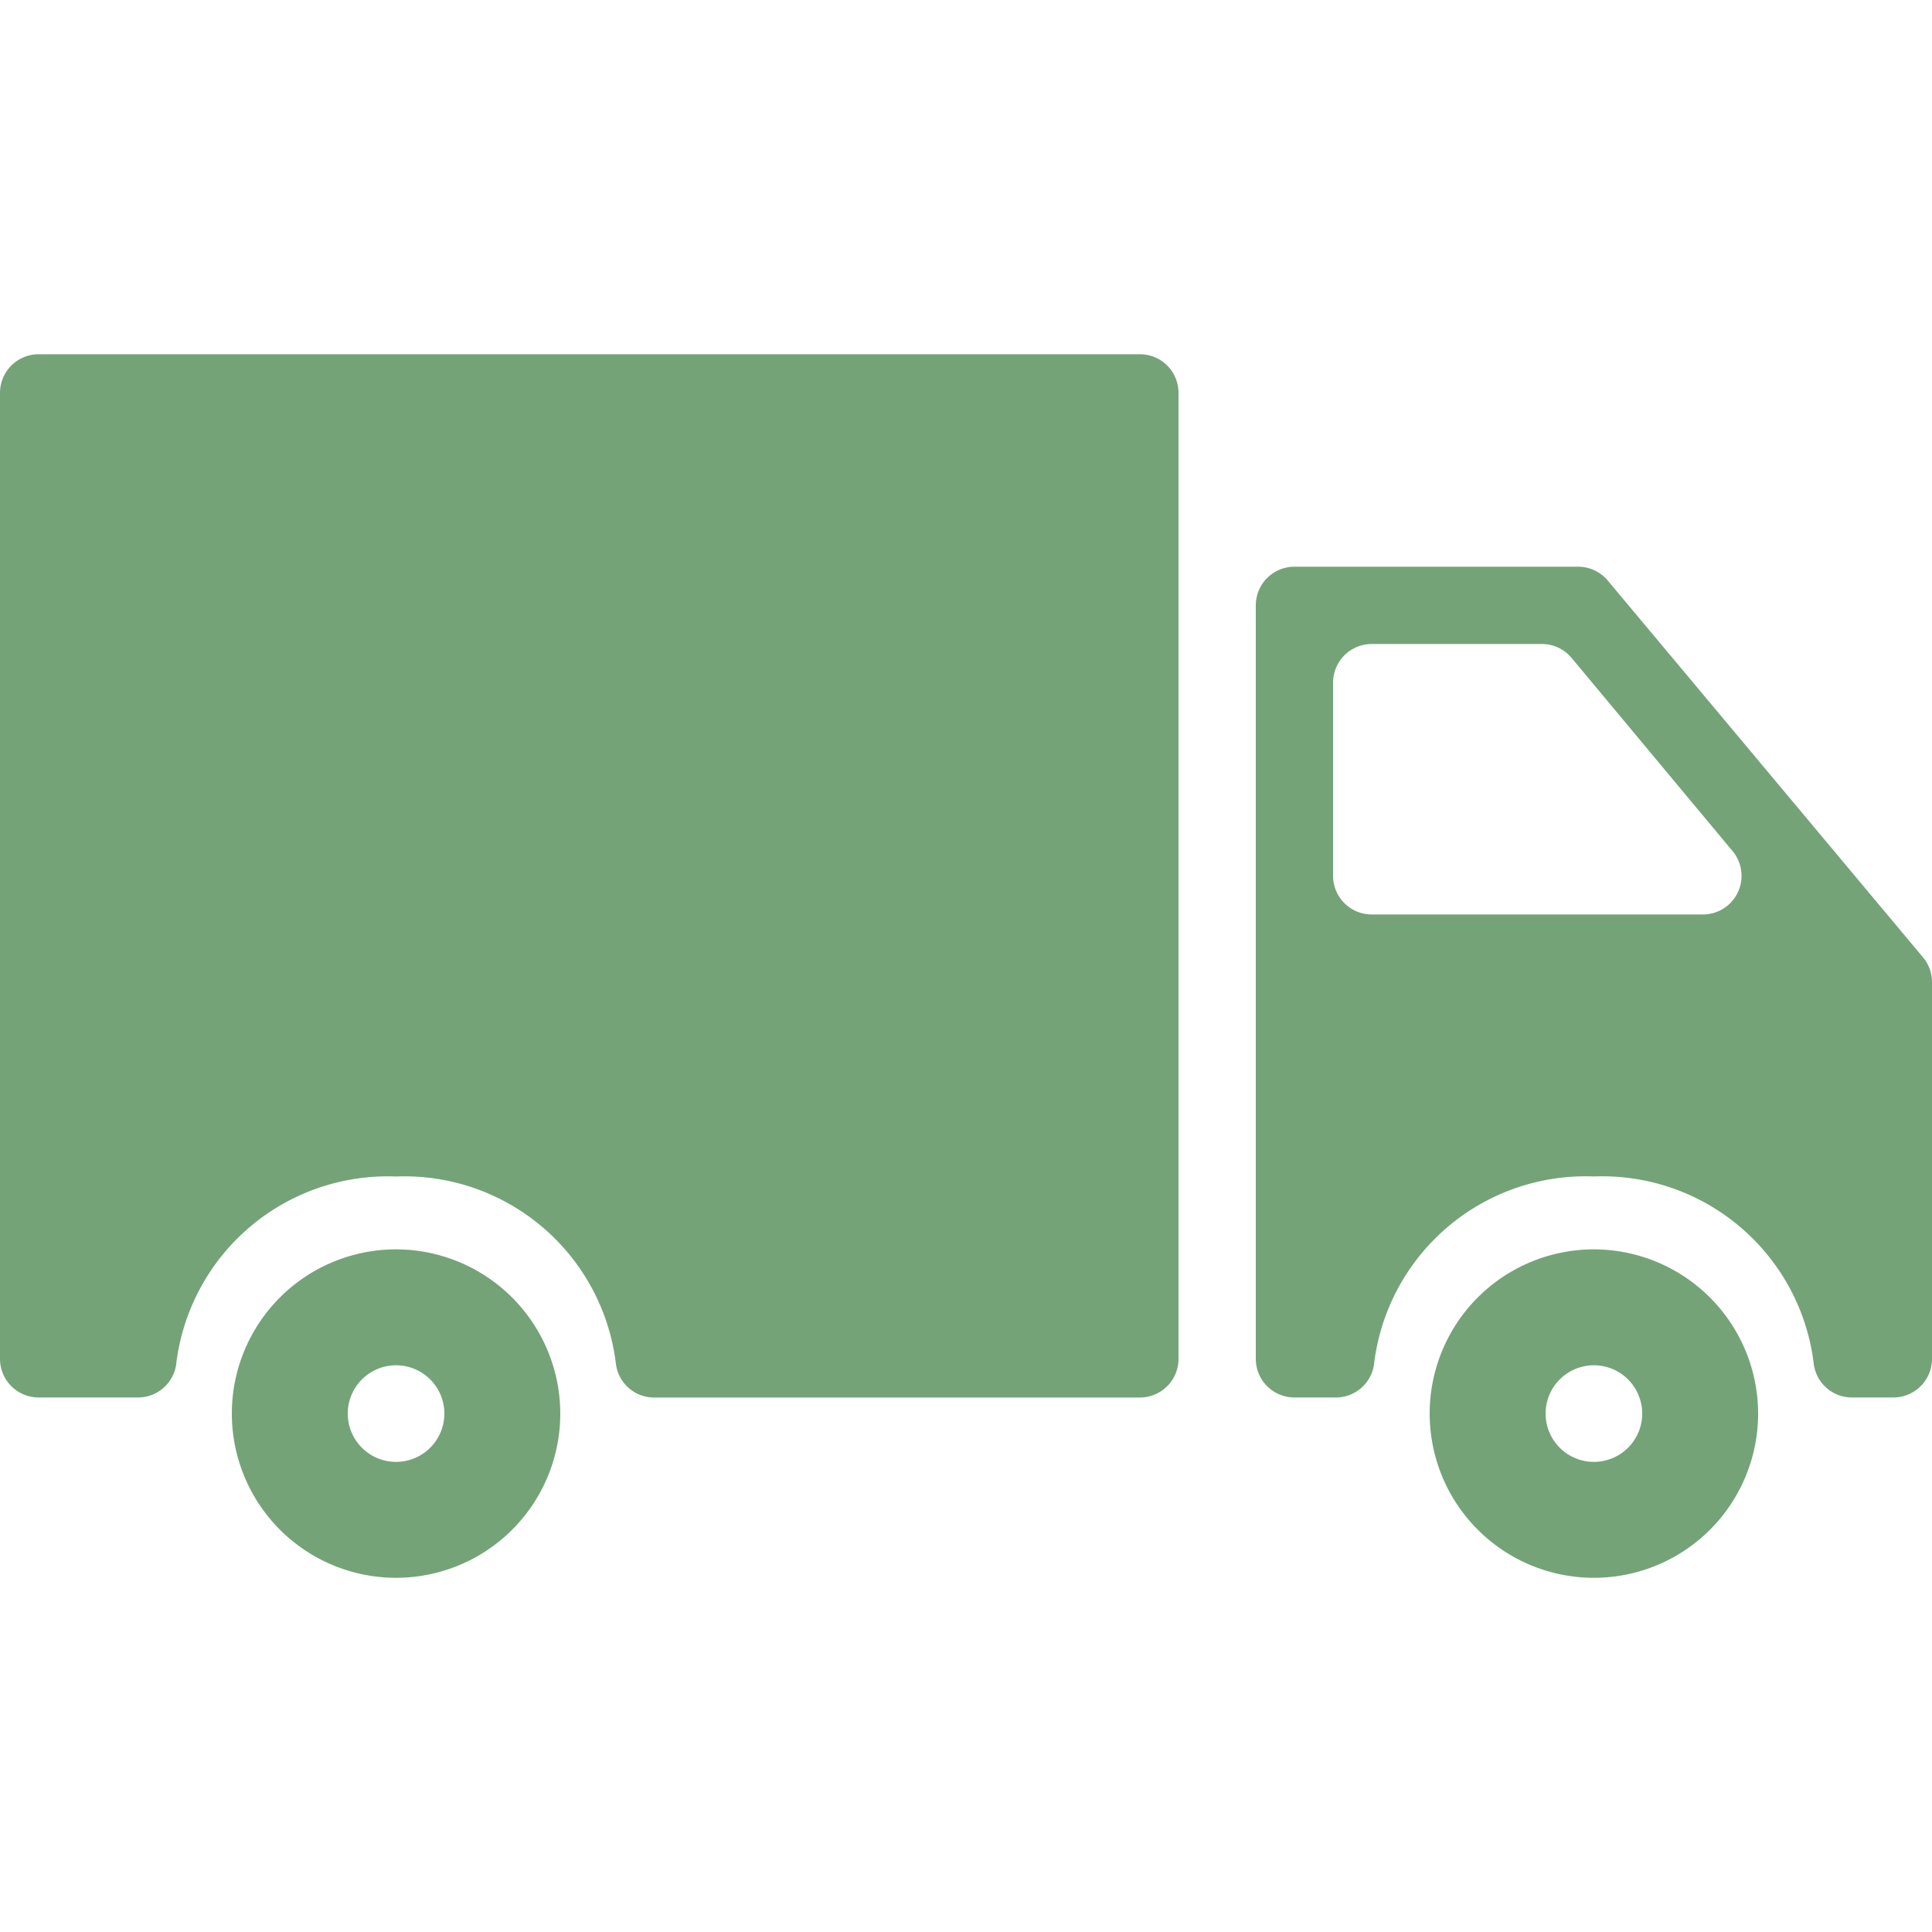
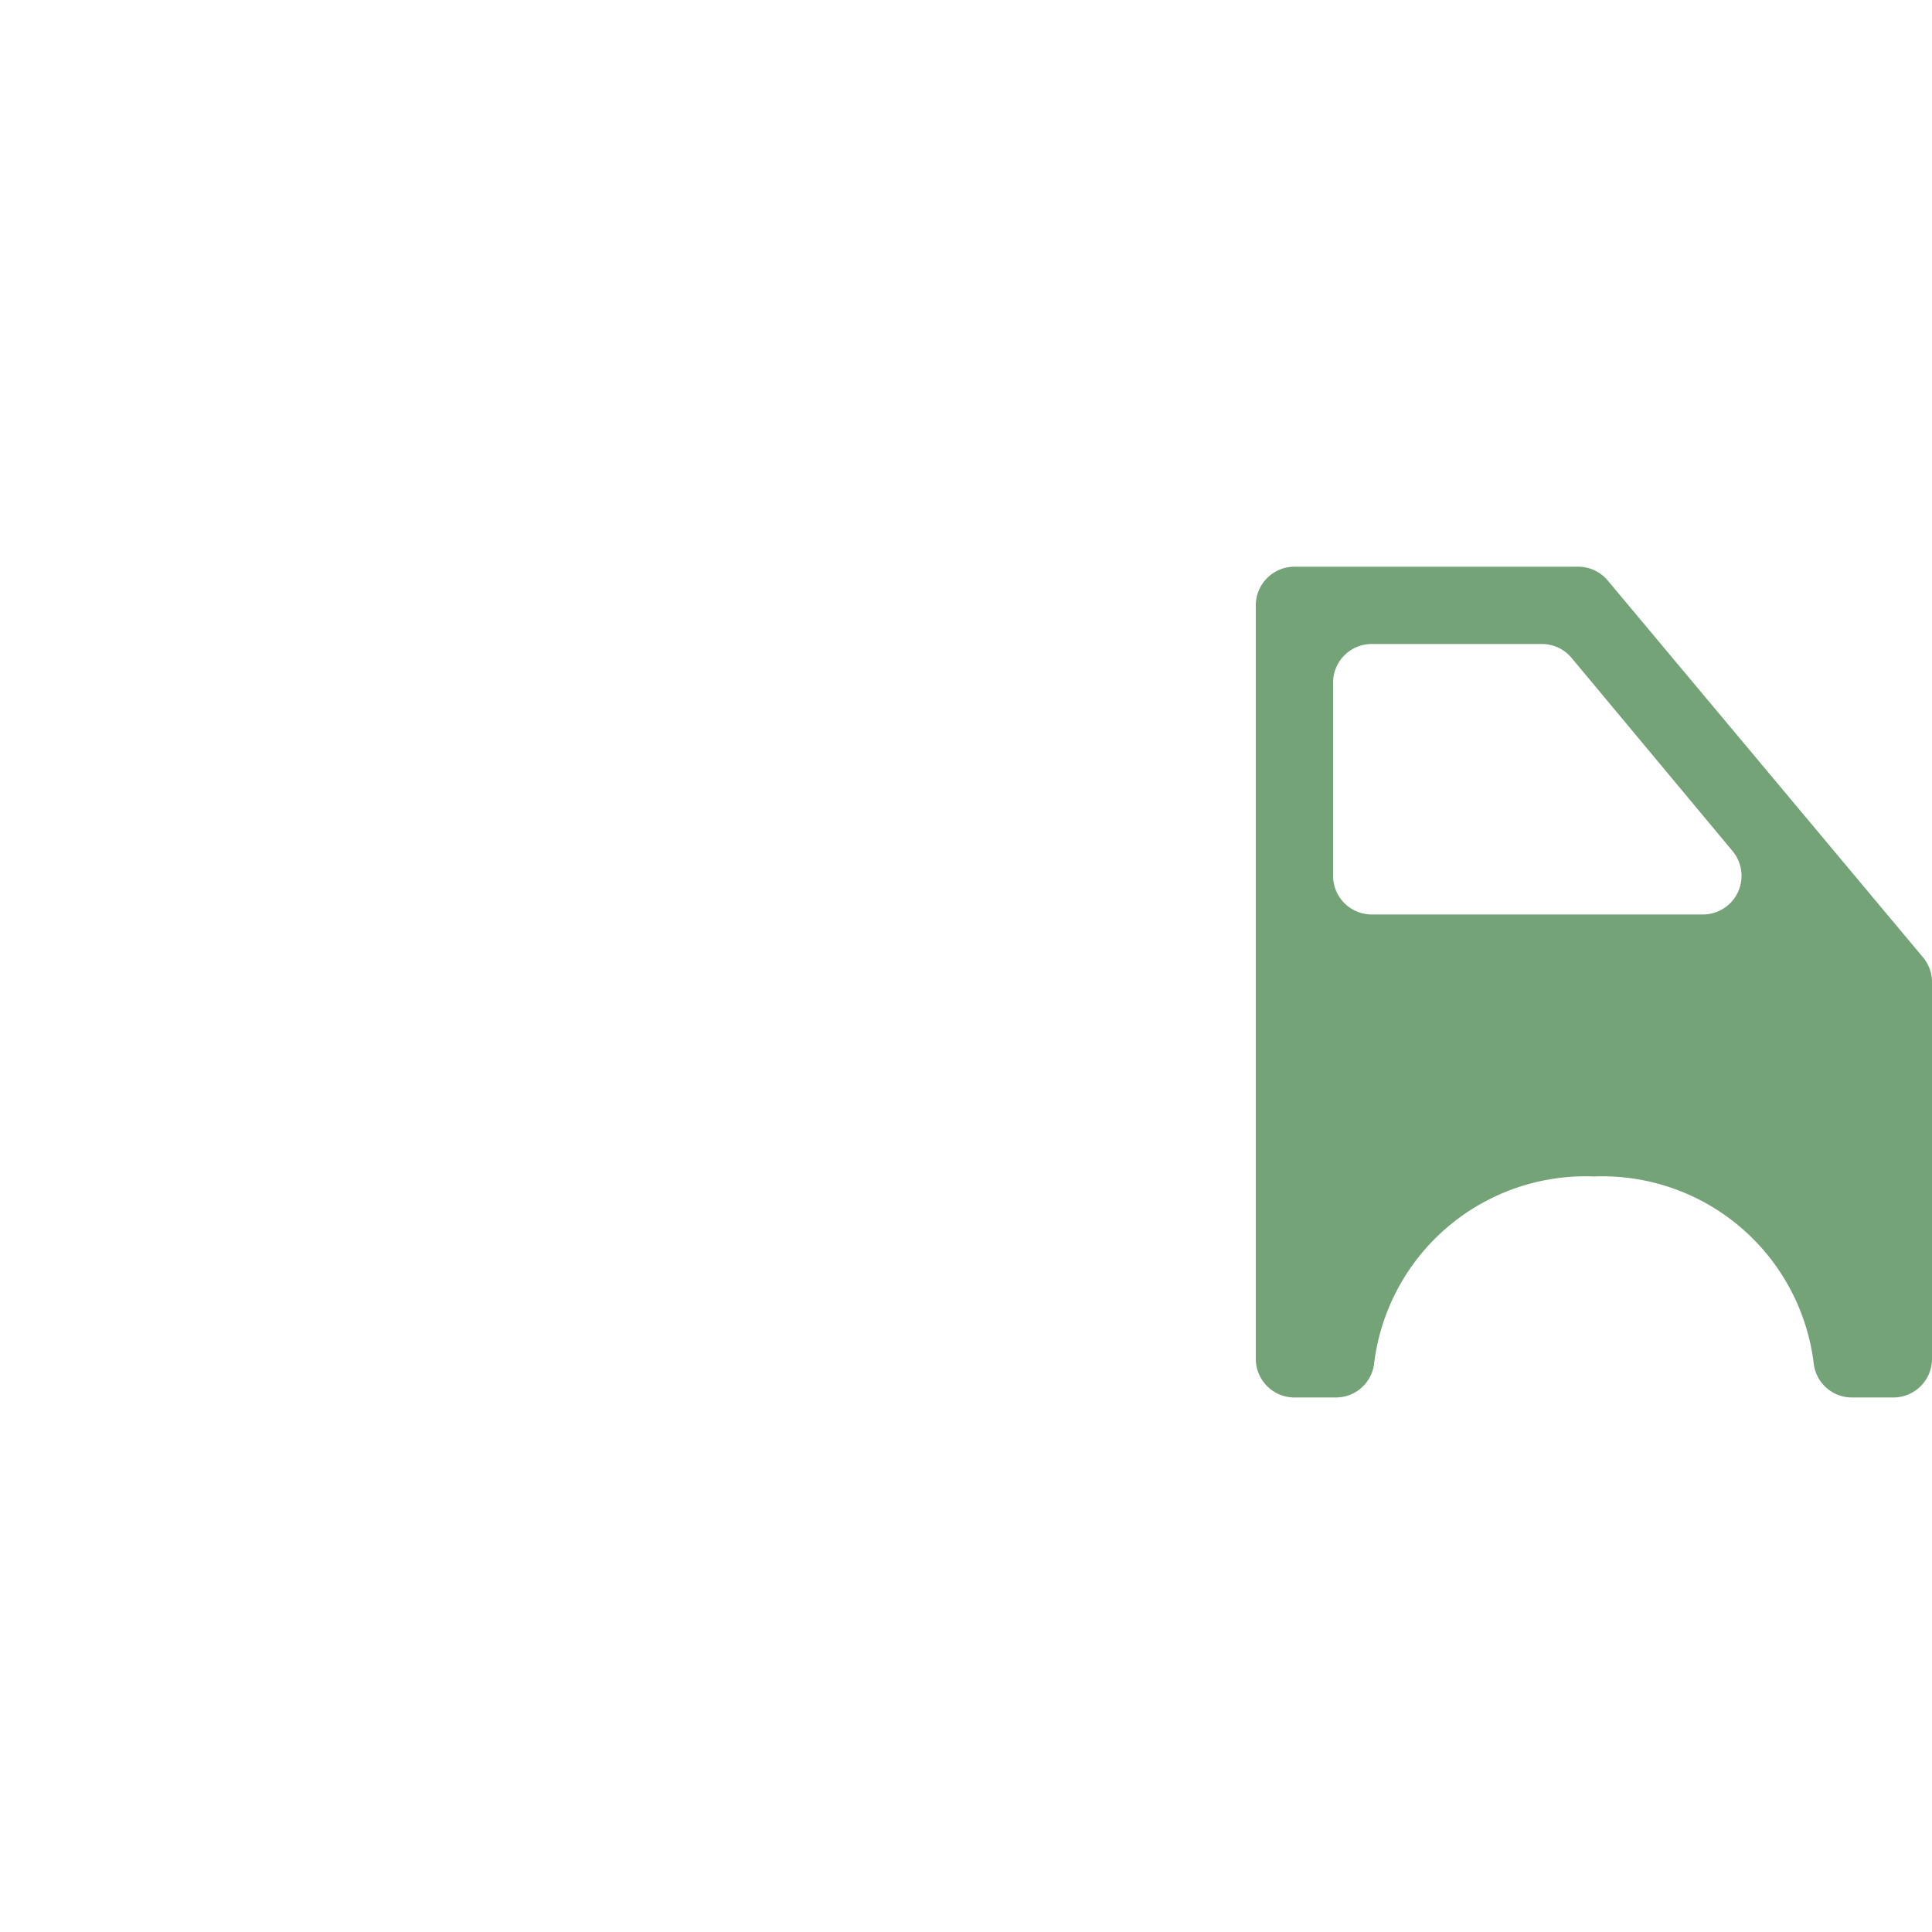
<svg xmlns="http://www.w3.org/2000/svg" width="48" height="48" viewBox="0 0 48 48">
  <defs>
    <clipPath id="clip-path">
      <rect id="長方形_22665" data-name="長方形 22665" width="48" height="48" transform="translate(1240 4168)" fill="#74a378" stroke="#707070" stroke-width="1" />
    </clipPath>
  </defs>
  <g id="マスクグループ_19" data-name="マスクグループ 19" transform="translate(-1240 -4168)" clip-path="url(#clip-path)">
    <g id="_005-cargo-truck" data-name="005-cargo-truck" transform="translate(1240 4168)">
      <g id="グループ_512" data-name="グループ 512">
-         <path id="パス_520" data-name="パス 520" d="M39.6,31.04a4.08,4.08,0,1,0,4.08,4.08A4.085,4.085,0,0,0,39.6,31.04Zm0,5.28a1.2,1.2,0,1,1,1.2-1.2A1.2,1.2,0,0,1,39.6,36.32Z" fill="#74a378" />
        <path id="パス_521" data-name="パス 521" d="M39.209,14.08H32.16a.96.96,0,0,0-.96.96V33.76a.96.96,0,0,0,.96.96h1.018a.957.957,0,0,0,.958-.814A5.292,5.292,0,0,1,39.6,29.229a5.292,5.292,0,0,1,5.465,4.677.956.956,0,0,0,.958.814H47.04a.96.96,0,0,0,.96-.96V24.4a.958.958,0,0,0-.224-.616l-7.831-9.36A.96.96,0,0,0,39.209,14.08ZM33.12,21.76v-4.8a.96.96,0,0,1,.96-.96h4.229a.96.96,0,0,1,.737.346l4,4.8a.96.96,0,0,1-.738,1.574H34.08A.96.96,0,0,1,33.12,21.76Z" fill="#74a378" />
-         <path id="パス_522" data-name="パス 522" d="M.96,34.72H3.418a.957.957,0,0,0,.958-.814A5.292,5.292,0,0,1,9.84,29.23a5.292,5.292,0,0,1,5.465,4.677.956.956,0,0,0,.958.814H28.32a.96.96,0,0,0,.96-.96v-24a.96.96,0,0,0-.96-.96H.96A.96.96,0,0,0,0,9.76v24A.96.96,0,0,0,.96,34.72Z" fill="#74a378" />
-         <path id="パス_523" data-name="パス 523" d="M9.84,31.04a4.08,4.08,0,1,0,4.08,4.08A4.085,4.085,0,0,0,9.84,31.04Zm0,5.28a1.2,1.2,0,1,1,1.2-1.2A1.2,1.2,0,0,1,9.84,36.32Z" fill="#74a378" />
      </g>
    </g>
  </g>
</svg>